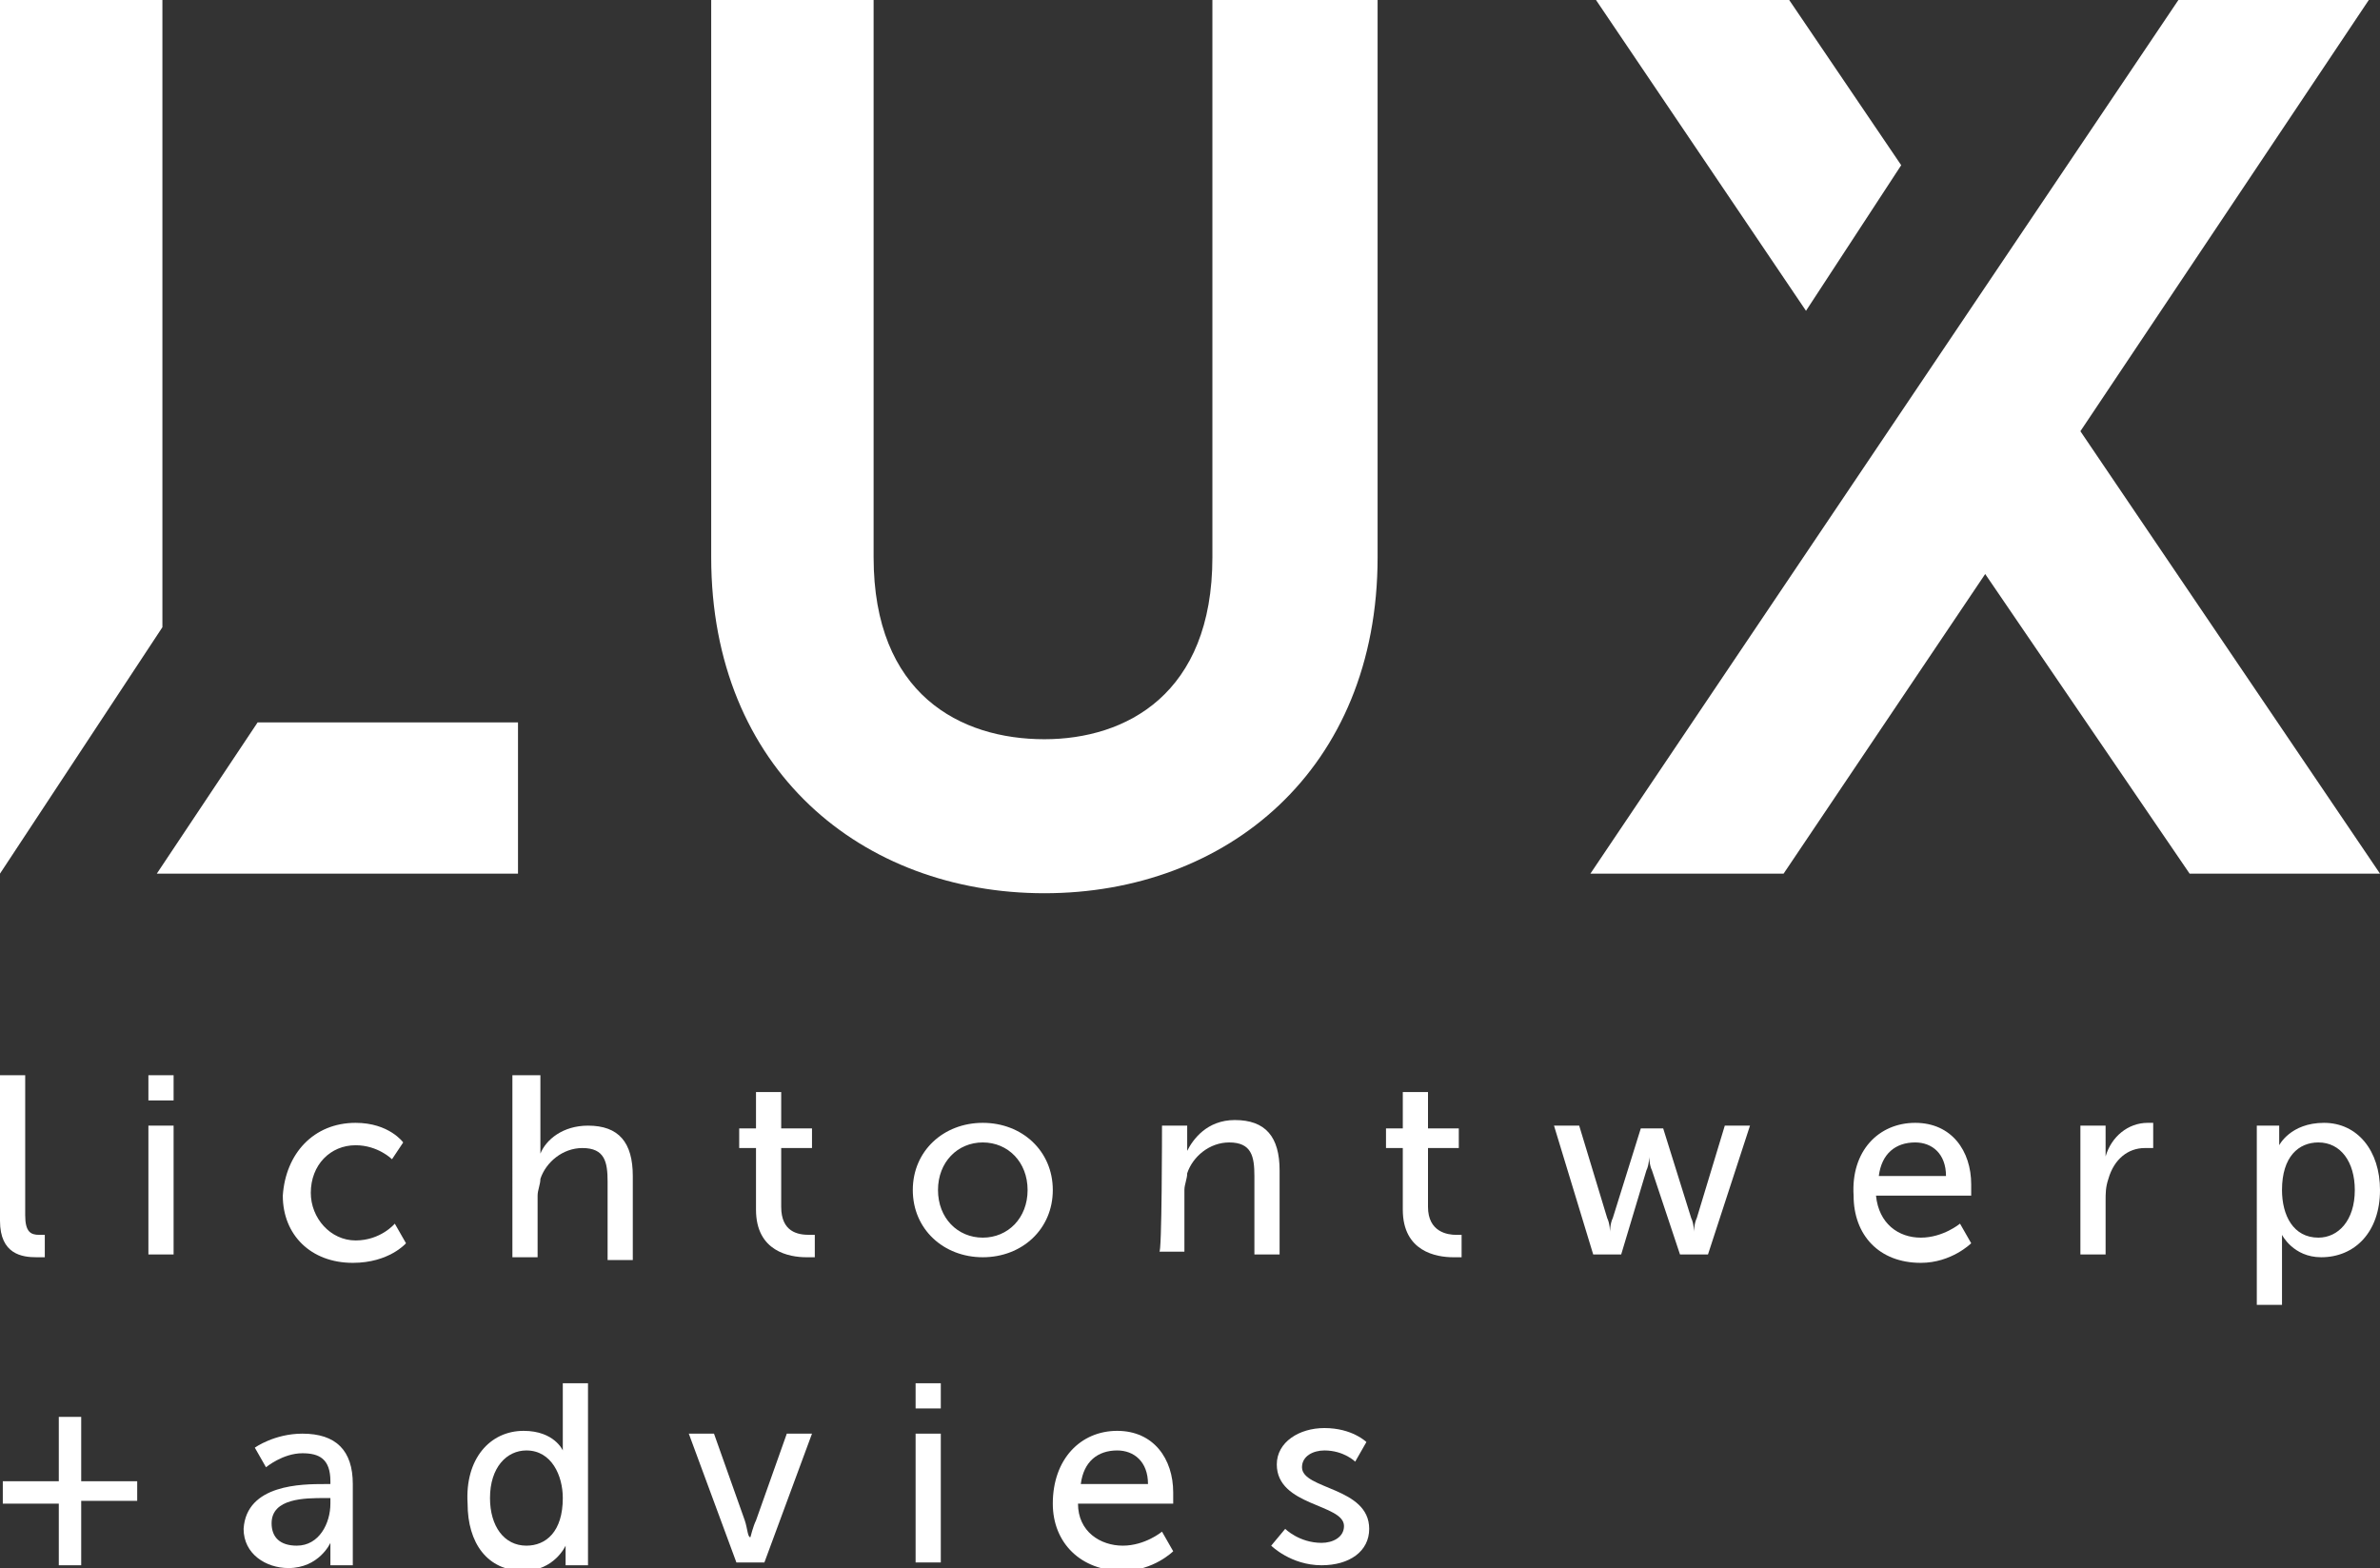
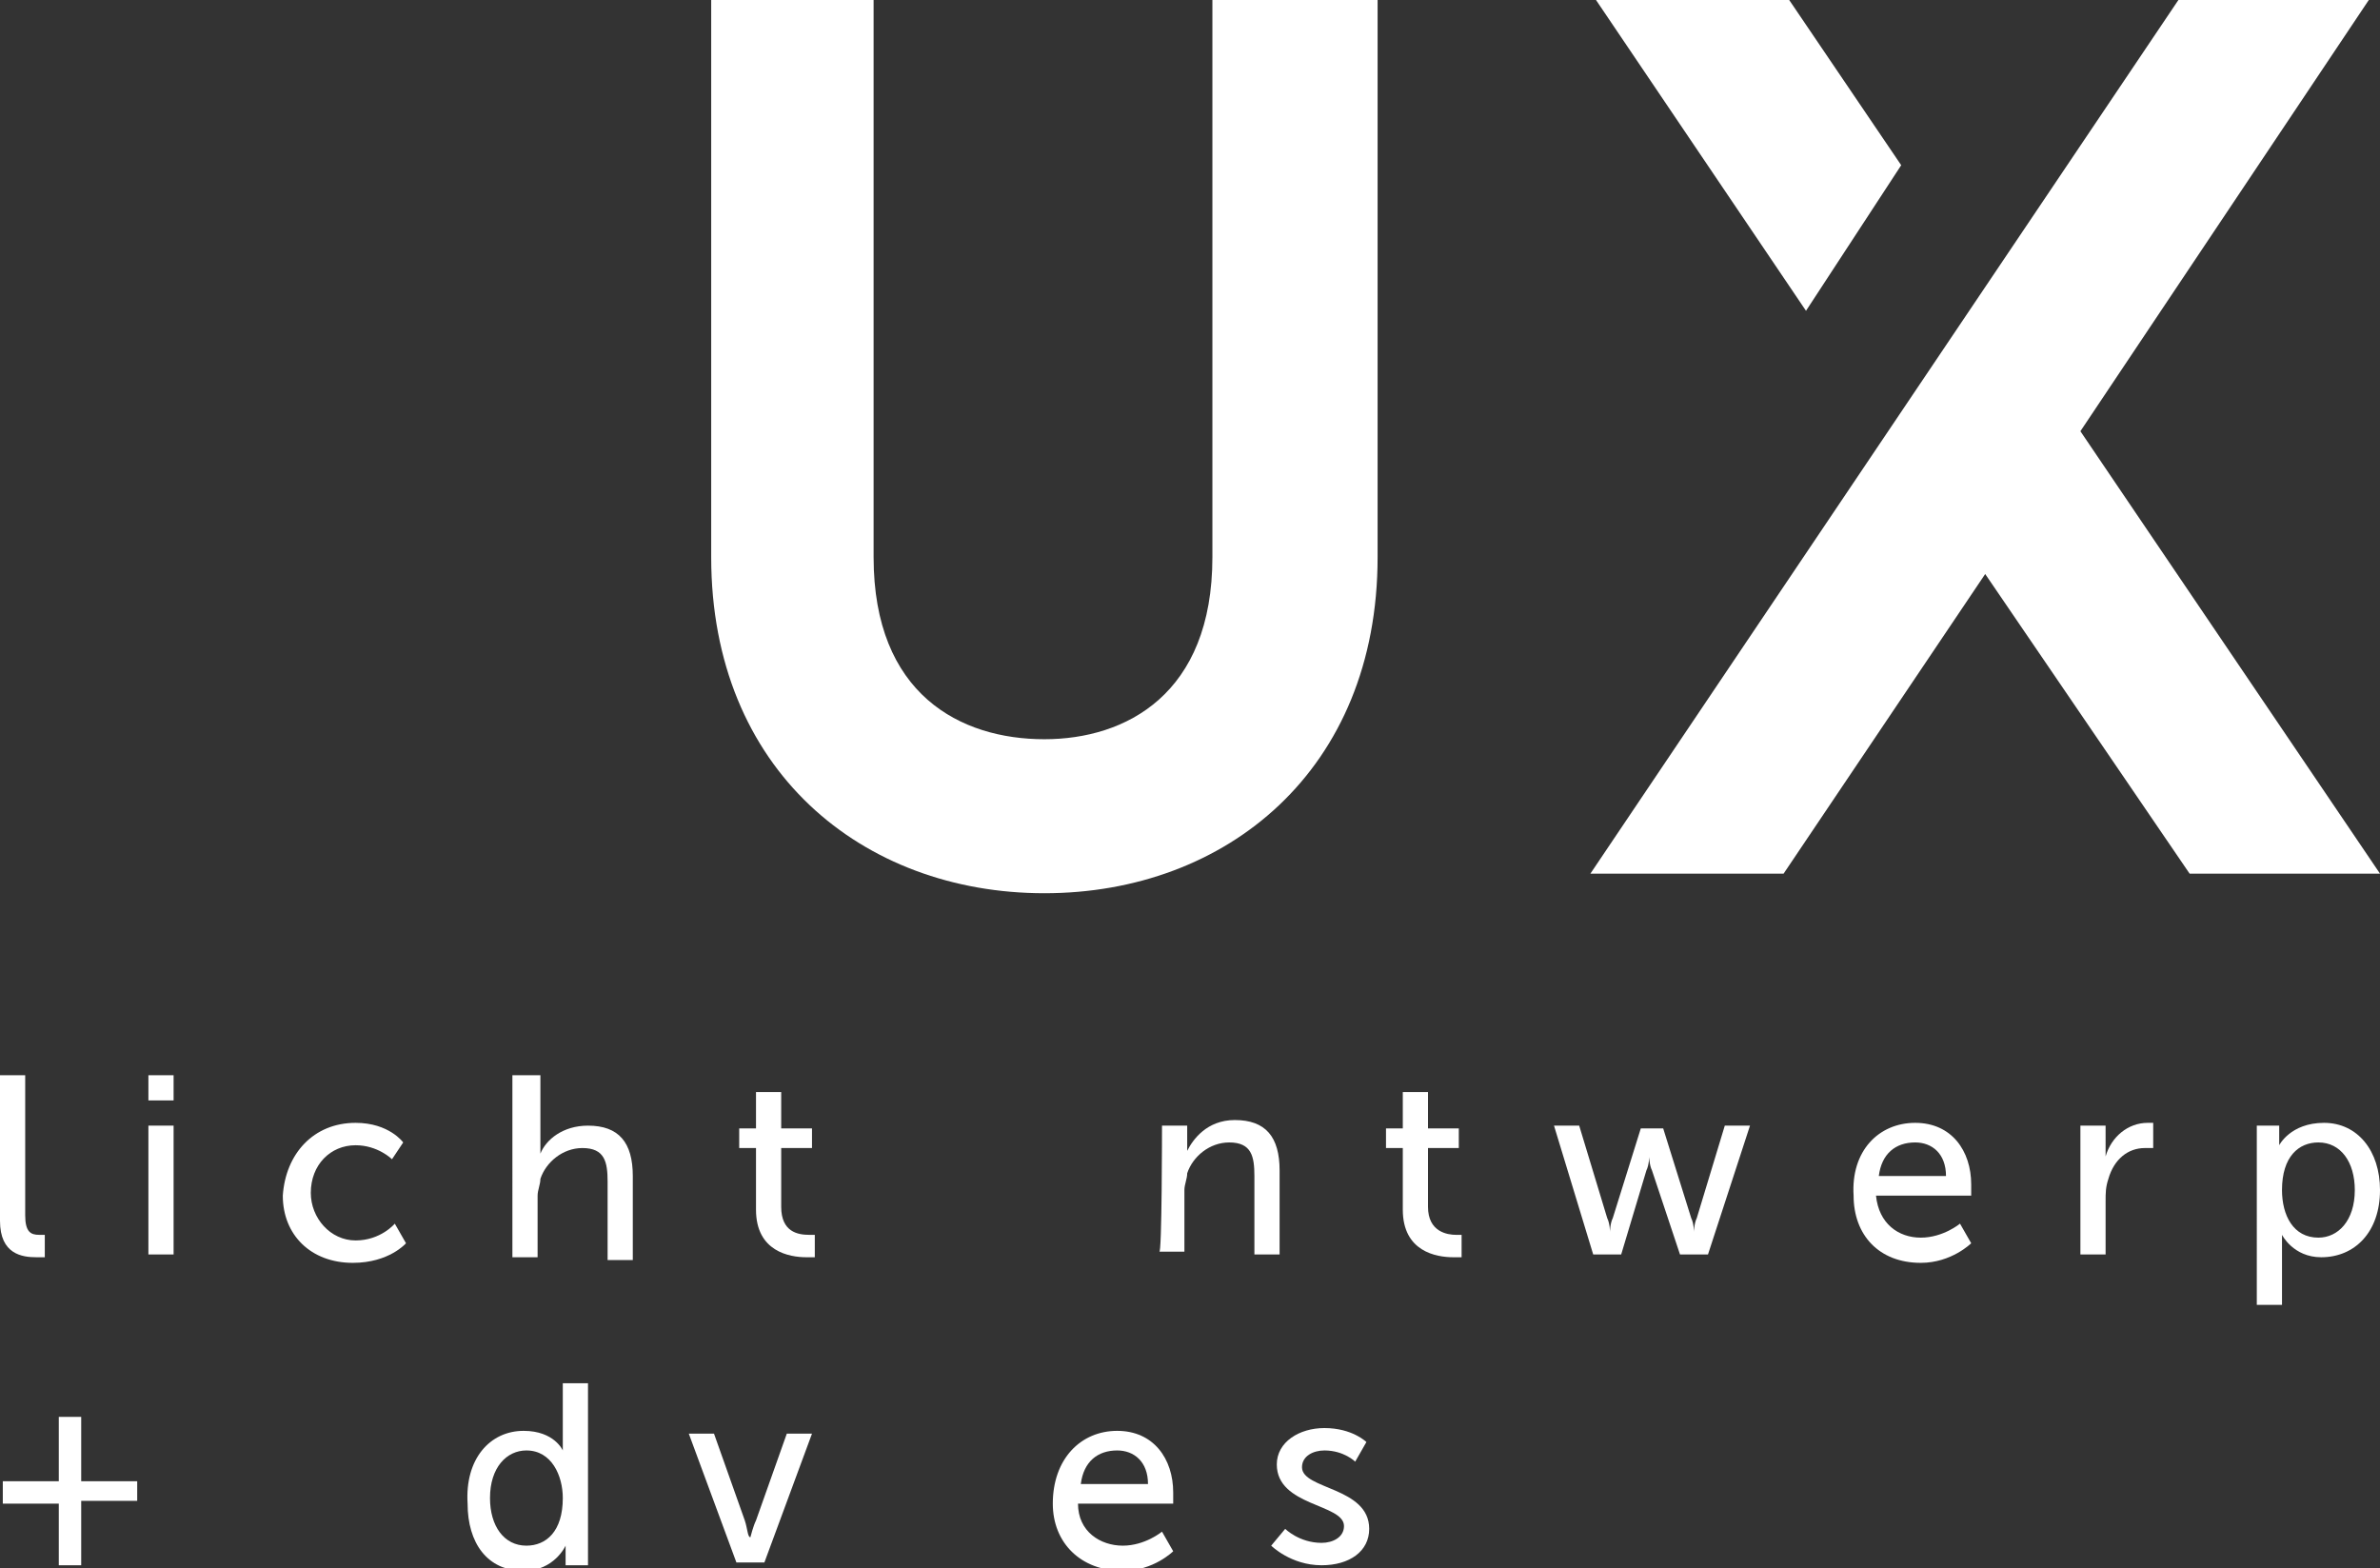
<svg xmlns="http://www.w3.org/2000/svg" version="1.1" id="Layer_1" x="0px" y="0px" viewBox="0 0 85 56" style="enable-background:new 0 0 85 56;" xml:space="preserve">
  <rect x="0" y="0" width="85" height="56" fill="#333333" stroke="none" />
  <style type="text/css">
	.st0{fill:#FFFFFF;}
</style>
  <g>
    <g>
      <g>
        <polygon class="st0" points="67.9,5.9 63.9,0 57,0 64.5,11.1    " />
        <polygon class="st0" points="74.3,15.4 84.6,0 77.8,0 56.8,31.2 63.7,31.2 70.9,20.5 78.2,31.2 85,31.2    " />
      </g>
-       <polygon class="st0" points="5.8,0 0,0 0,31.2 5.8,22.4   " />
-       <polygon class="st0" points="5.6,31.2 18.5,31.2 18.5,25.8 9.2,25.8   " />
      <path class="st0" d="M49.2,0v19.9c0,7.6-5.4,12-11.9,12c-6.5,0-11.9-4.4-11.9-12V0h5.8v19.9c0,4.9,3.1,6.5,6.1,6.5    c2.9,0,6-1.6,6-6.5V0H49.2z" />
    </g>
    <g>
      <g>
        <path class="st0" d="M0,38.4h0.9v5c0,0.6,0.2,0.7,0.5,0.7c0.1,0,0.2,0,0.2,0v0.8c0,0-0.1,0-0.3,0c-0.5,0-1.3-0.1-1.3-1.3V38.4z" />
        <path class="st0" d="M5.3,38.4h0.9v0.9H5.3V38.4z M5.3,40.2h0.9v4.6H5.3V40.2z" />
        <path class="st0" d="M12.7,40.1c1.2,0,1.7,0.7,1.7,0.7L14,41.4c0,0-0.5-0.5-1.3-0.5c-0.9,0-1.6,0.7-1.6,1.7     c0,0.9,0.7,1.7,1.6,1.7c0.9,0,1.4-0.6,1.4-0.6l0.4,0.7c0,0-0.6,0.7-1.9,0.7c-1.5,0-2.5-1-2.5-2.4C10.2,41.2,11.2,40.1,12.7,40.1z     " />
        <path class="st0" d="M18.4,38.4h0.9v2.4c0,0.2,0,0.4,0,0.4h0c0.2-0.5,0.8-1,1.7-1c1.1,0,1.6,0.6,1.6,1.8v3h-0.9v-2.8     c0-0.7-0.1-1.2-0.9-1.2c-0.7,0-1.3,0.5-1.5,1.1c0,0.2-0.1,0.4-0.1,0.6v2.2h-0.9V38.4z" />
        <path class="st0" d="M27,41h-0.6v-0.7H27V39h0.9v1.3H29V41h-1.1v2.1c0,0.9,0.6,1,1,1c0.1,0,0.2,0,0.2,0v0.8c0,0-0.1,0-0.3,0     c-0.6,0-1.8-0.2-1.8-1.7V41z" />
-         <path class="st0" d="M35.1,40.1c1.4,0,2.5,1,2.5,2.4c0,1.4-1.1,2.4-2.5,2.4s-2.5-1-2.5-2.4C32.6,41.1,33.7,40.1,35.1,40.1z      M35.1,44.2c0.9,0,1.6-0.7,1.6-1.7c0-1-0.7-1.7-1.6-1.7c-0.9,0-1.6,0.7-1.6,1.7C33.5,43.5,34.2,44.2,35.1,44.2z" />
        <path class="st0" d="M41.5,40.2h0.9v0.6c0,0.2,0,0.3,0,0.3h0c0.2-0.4,0.7-1.1,1.7-1.1c1.1,0,1.6,0.6,1.6,1.8v3h-0.9v-2.8     c0-0.7-0.1-1.2-0.9-1.2c-0.7,0-1.3,0.5-1.5,1.1c0,0.2-0.1,0.4-0.1,0.6v2.2h-0.9C41.5,44.9,41.5,40.2,41.5,40.2z" />
        <path class="st0" d="M50.1,41h-0.6v-0.7h0.6V39H51v1.3h1.1V41H51v2.1c0,0.9,0.7,1,1,1c0.1,0,0.2,0,0.2,0v0.8c0,0-0.1,0-0.3,0     c-0.6,0-1.8-0.2-1.8-1.7C50.1,43.2,50.1,41,50.1,41z" />
        <path class="st0" d="M55.5,40.2h0.9l1,3.3c0.1,0.2,0.1,0.5,0.1,0.5h0c0,0,0-0.3,0.1-0.5l1-3.2h0.8l1,3.2c0.1,0.2,0.1,0.5,0.1,0.5     h0c0,0,0-0.3,0.1-0.5l1-3.3h0.9l-1.5,4.6h-1l-1-3c-0.1-0.2-0.1-0.5-0.1-0.5h0c0,0,0,0.3-0.1,0.5l-0.9,3h-1L55.5,40.2z" />
        <path class="st0" d="M68.4,40.1c1.3,0,2,1,2,2.2c0,0.1,0,0.4,0,0.4H67c0.1,1,0.8,1.5,1.6,1.5c0.8,0,1.4-0.5,1.4-0.5l0.4,0.7     c0,0-0.7,0.7-1.8,0.7c-1.5,0-2.4-1-2.4-2.4C66.1,41.1,67.1,40.1,68.4,40.1z M69.5,42c0-0.8-0.5-1.2-1.1-1.2     c-0.7,0-1.2,0.4-1.3,1.2H69.5z" />
        <path class="st0" d="M74.3,40.2h0.9V41c0,0.2,0,0.3,0,0.3h0c0.2-0.7,0.8-1.2,1.5-1.2c0.1,0,0.2,0,0.2,0v0.9c0,0-0.1,0-0.3,0     c-0.6,0-1.1,0.4-1.3,1.1c-0.1,0.3-0.1,0.5-0.1,0.8v1.9h-0.9L74.3,40.2L74.3,40.2z" />
        <path class="st0" d="M80.6,40.2h0.8v0.4c0,0.2,0,0.3,0,0.3h0c0,0,0.4-0.8,1.6-0.8c1.2,0,2,1,2,2.4c0,1.5-0.9,2.4-2.1,2.4     c-1,0-1.4-0.8-1.4-0.8h0c0,0,0,0.2,0,0.4v2.1h-0.9L80.6,40.2L80.6,40.2z M82.8,44.2c0.7,0,1.3-0.6,1.3-1.7c0-1-0.5-1.7-1.3-1.7     c-0.7,0-1.3,0.5-1.3,1.7C81.5,43.4,81.9,44.2,82.8,44.2z" />
        <path class="st0" d="M0.1,52.9h2v-2.3h0.8v2.3h2v0.7h-2v2.3H2.1v-2.2h-2V52.9z" />
-         <path class="st0" d="M11.6,53h0.2v-0.1c0-0.8-0.4-1-1-1c-0.7,0-1.3,0.5-1.3,0.5l-0.4-0.7c0,0,0.7-0.5,1.7-0.5     c1.2,0,1.8,0.6,1.8,1.8v2.9h-0.8v-0.4c0-0.2,0-0.4,0-0.4h0c0,0-0.4,0.9-1.5,0.9c-0.8,0-1.6-0.5-1.6-1.4C8.8,53,10.8,53,11.6,53z      M10.6,55.2c0.8,0,1.2-0.8,1.2-1.5v-0.2h-0.2c-0.7,0-1.9,0-1.9,0.9C9.7,54.9,10,55.2,10.6,55.2z" />
        <path class="st0" d="M18.7,51.1c1.1,0,1.4,0.7,1.4,0.7h0c0,0,0-0.1,0-0.3v-2.1H21v6.5h-0.8v-0.4c0-0.2,0-0.3,0-0.3h0     c0,0-0.4,0.9-1.5,0.9c-1.3,0-2-1-2-2.4C16.6,52.1,17.5,51.1,18.7,51.1z M18.8,55.2c0.7,0,1.3-0.5,1.3-1.7c0-0.8-0.4-1.7-1.3-1.7     c-0.7,0-1.3,0.6-1.3,1.7C17.5,54.5,18,55.2,18.8,55.2z" />
        <path class="st0" d="M24.6,51.2h0.9l1.1,3.1c0.1,0.3,0.1,0.6,0.2,0.6h0c0,0,0.1-0.4,0.2-0.6l1.1-3.1h0.9l-1.7,4.6h-1L24.6,51.2z" />
-         <path class="st0" d="M32.7,49.4h0.9v0.9h-0.9V49.4z M32.7,51.2h0.9v4.6h-0.9V51.2z" />
        <path class="st0" d="M39.9,51.1c1.3,0,2,1,2,2.2c0,0.1,0,0.4,0,0.4h-3.4c0,1,0.8,1.5,1.6,1.5c0.8,0,1.4-0.5,1.4-0.5l0.4,0.7     c0,0-0.7,0.7-1.8,0.7c-1.5,0-2.5-1-2.5-2.4C37.6,52.1,38.6,51.1,39.9,51.1z M41,53c0-0.8-0.5-1.2-1.1-1.2c-0.7,0-1.2,0.4-1.3,1.2     H41z" />
        <path class="st0" d="M45.9,54.6c0,0,0.5,0.5,1.3,0.5c0.4,0,0.8-0.2,0.8-0.6c0-0.8-2.4-0.7-2.4-2.2c0-0.8,0.8-1.3,1.7-1.3     c1,0,1.5,0.5,1.5,0.5l-0.4,0.7c0,0-0.4-0.4-1.1-0.4c-0.4,0-0.8,0.2-0.8,0.6c0,0.8,2.4,0.7,2.4,2.2c0,0.8-0.7,1.3-1.7,1.3     c-1.1,0-1.8-0.7-1.8-0.7L45.9,54.6z" />
      </g>
    </g>
  </g>
</svg>